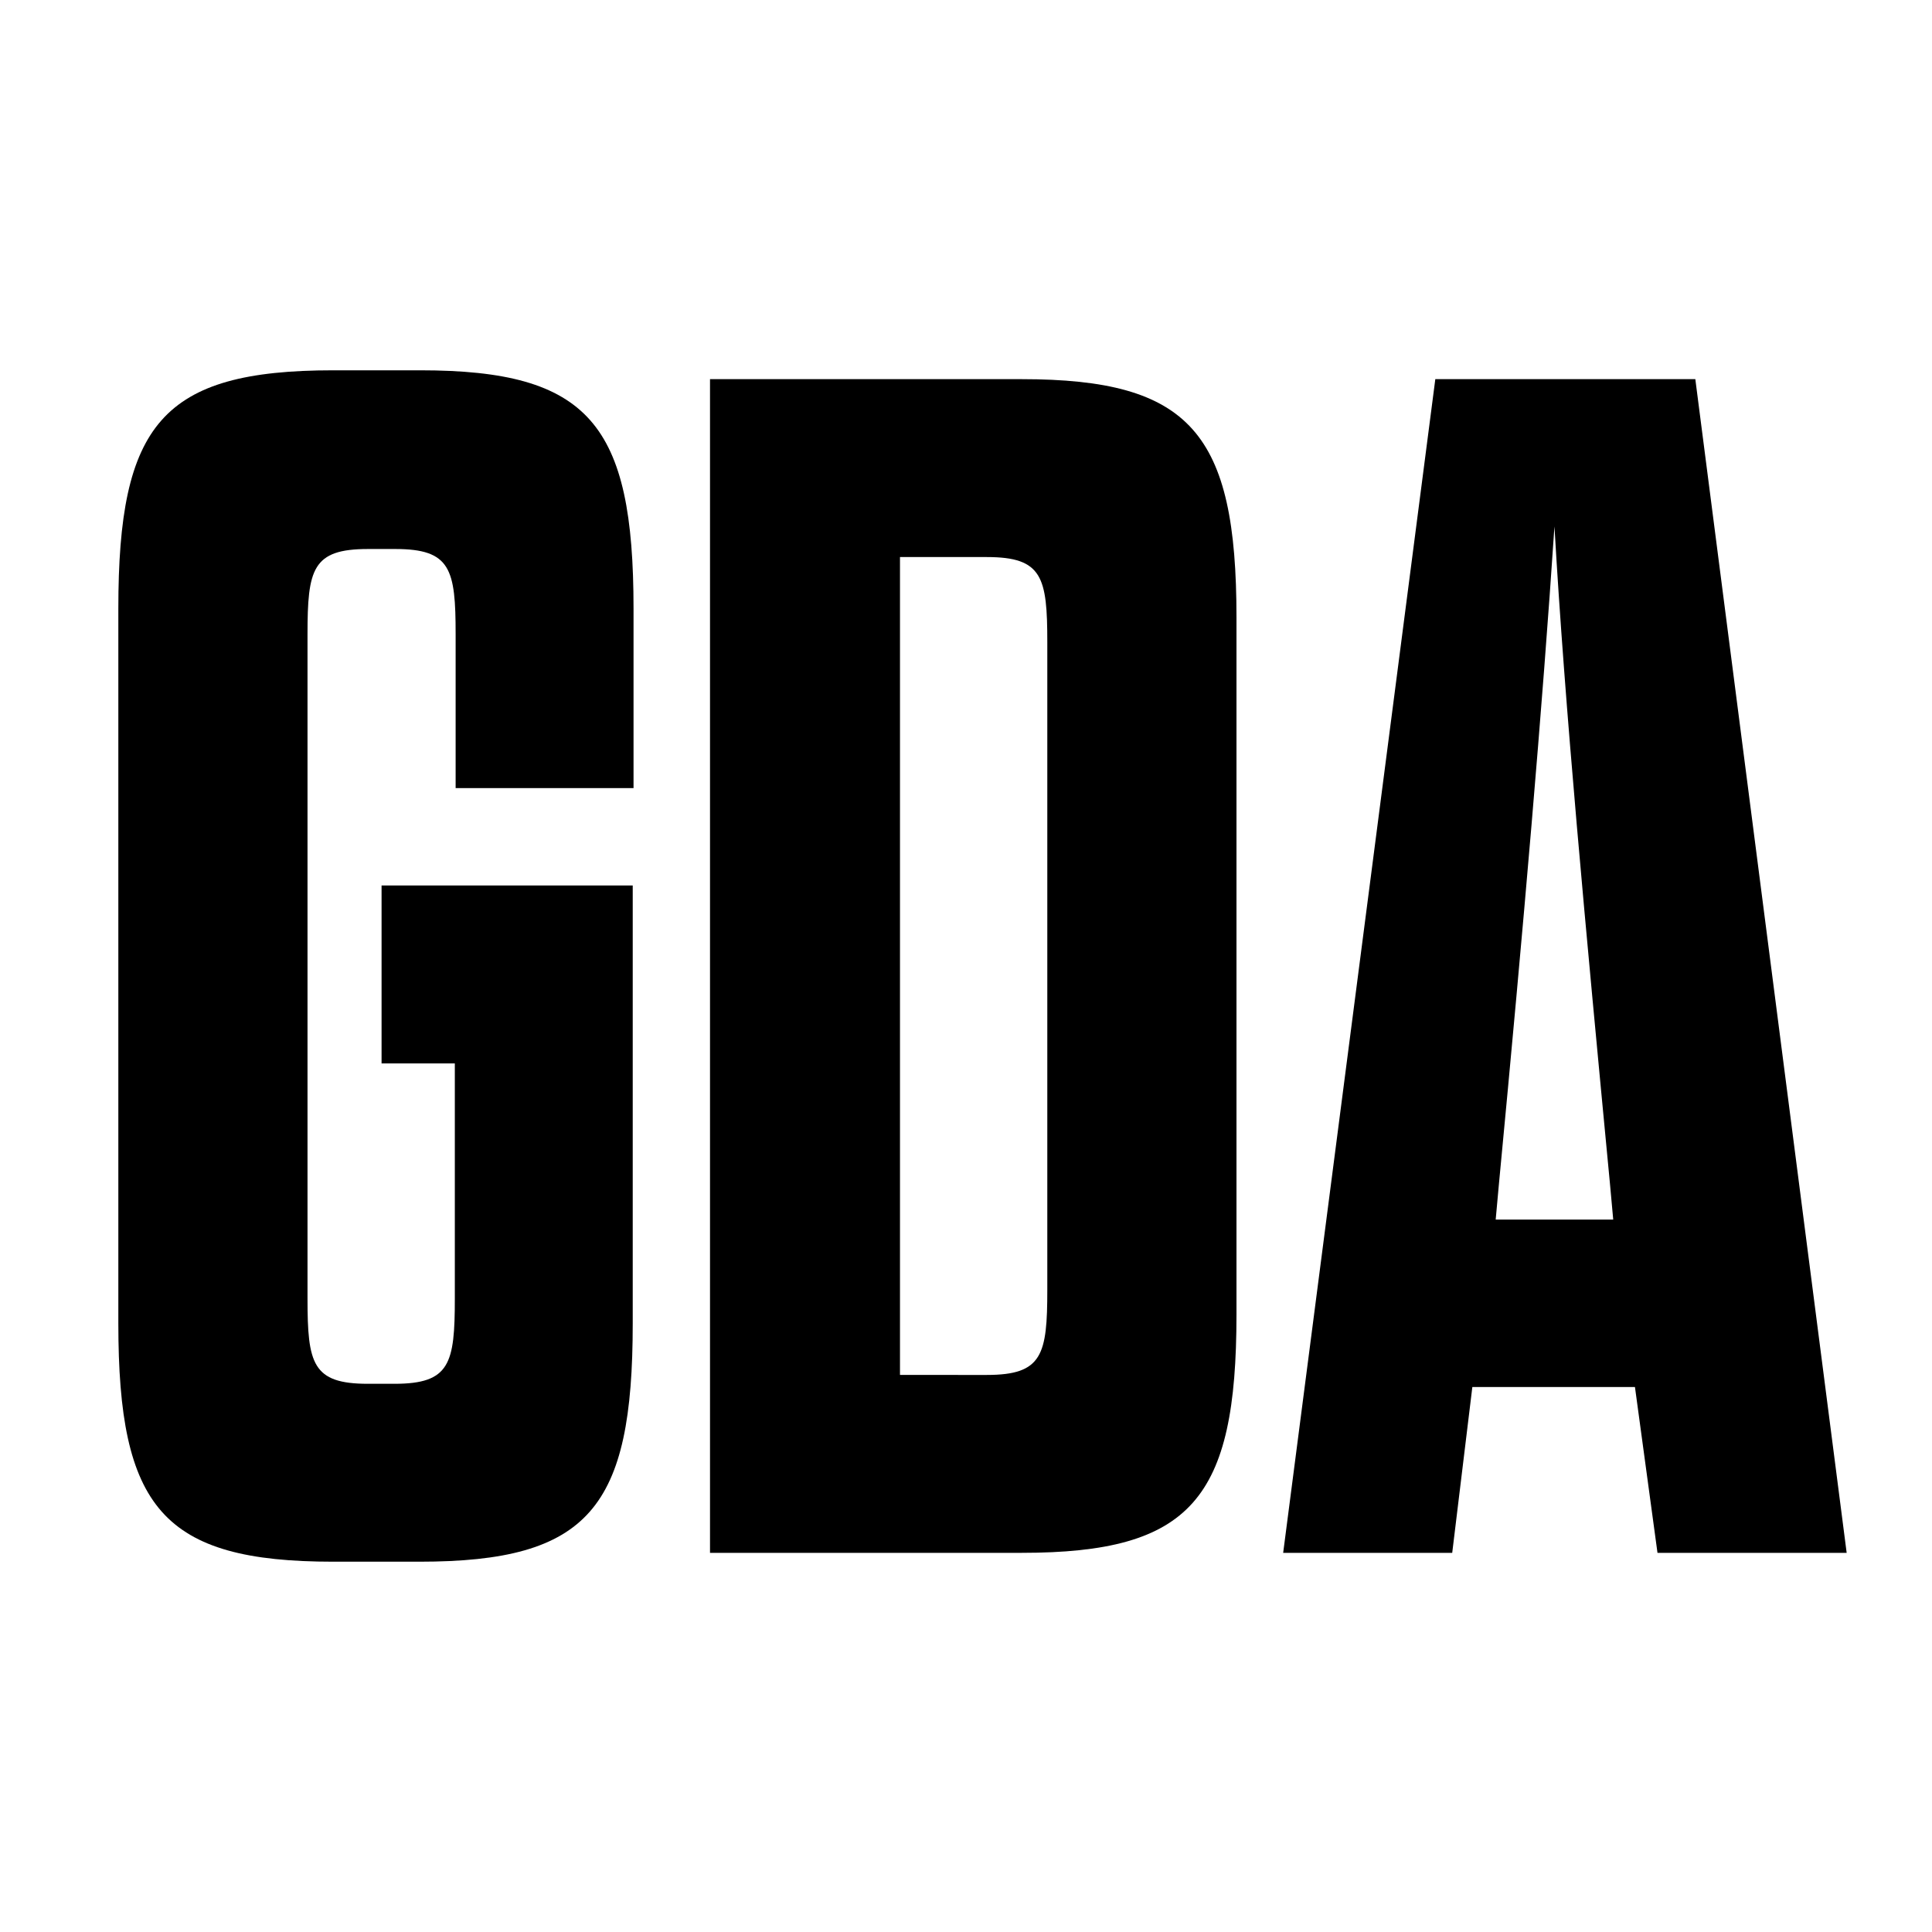
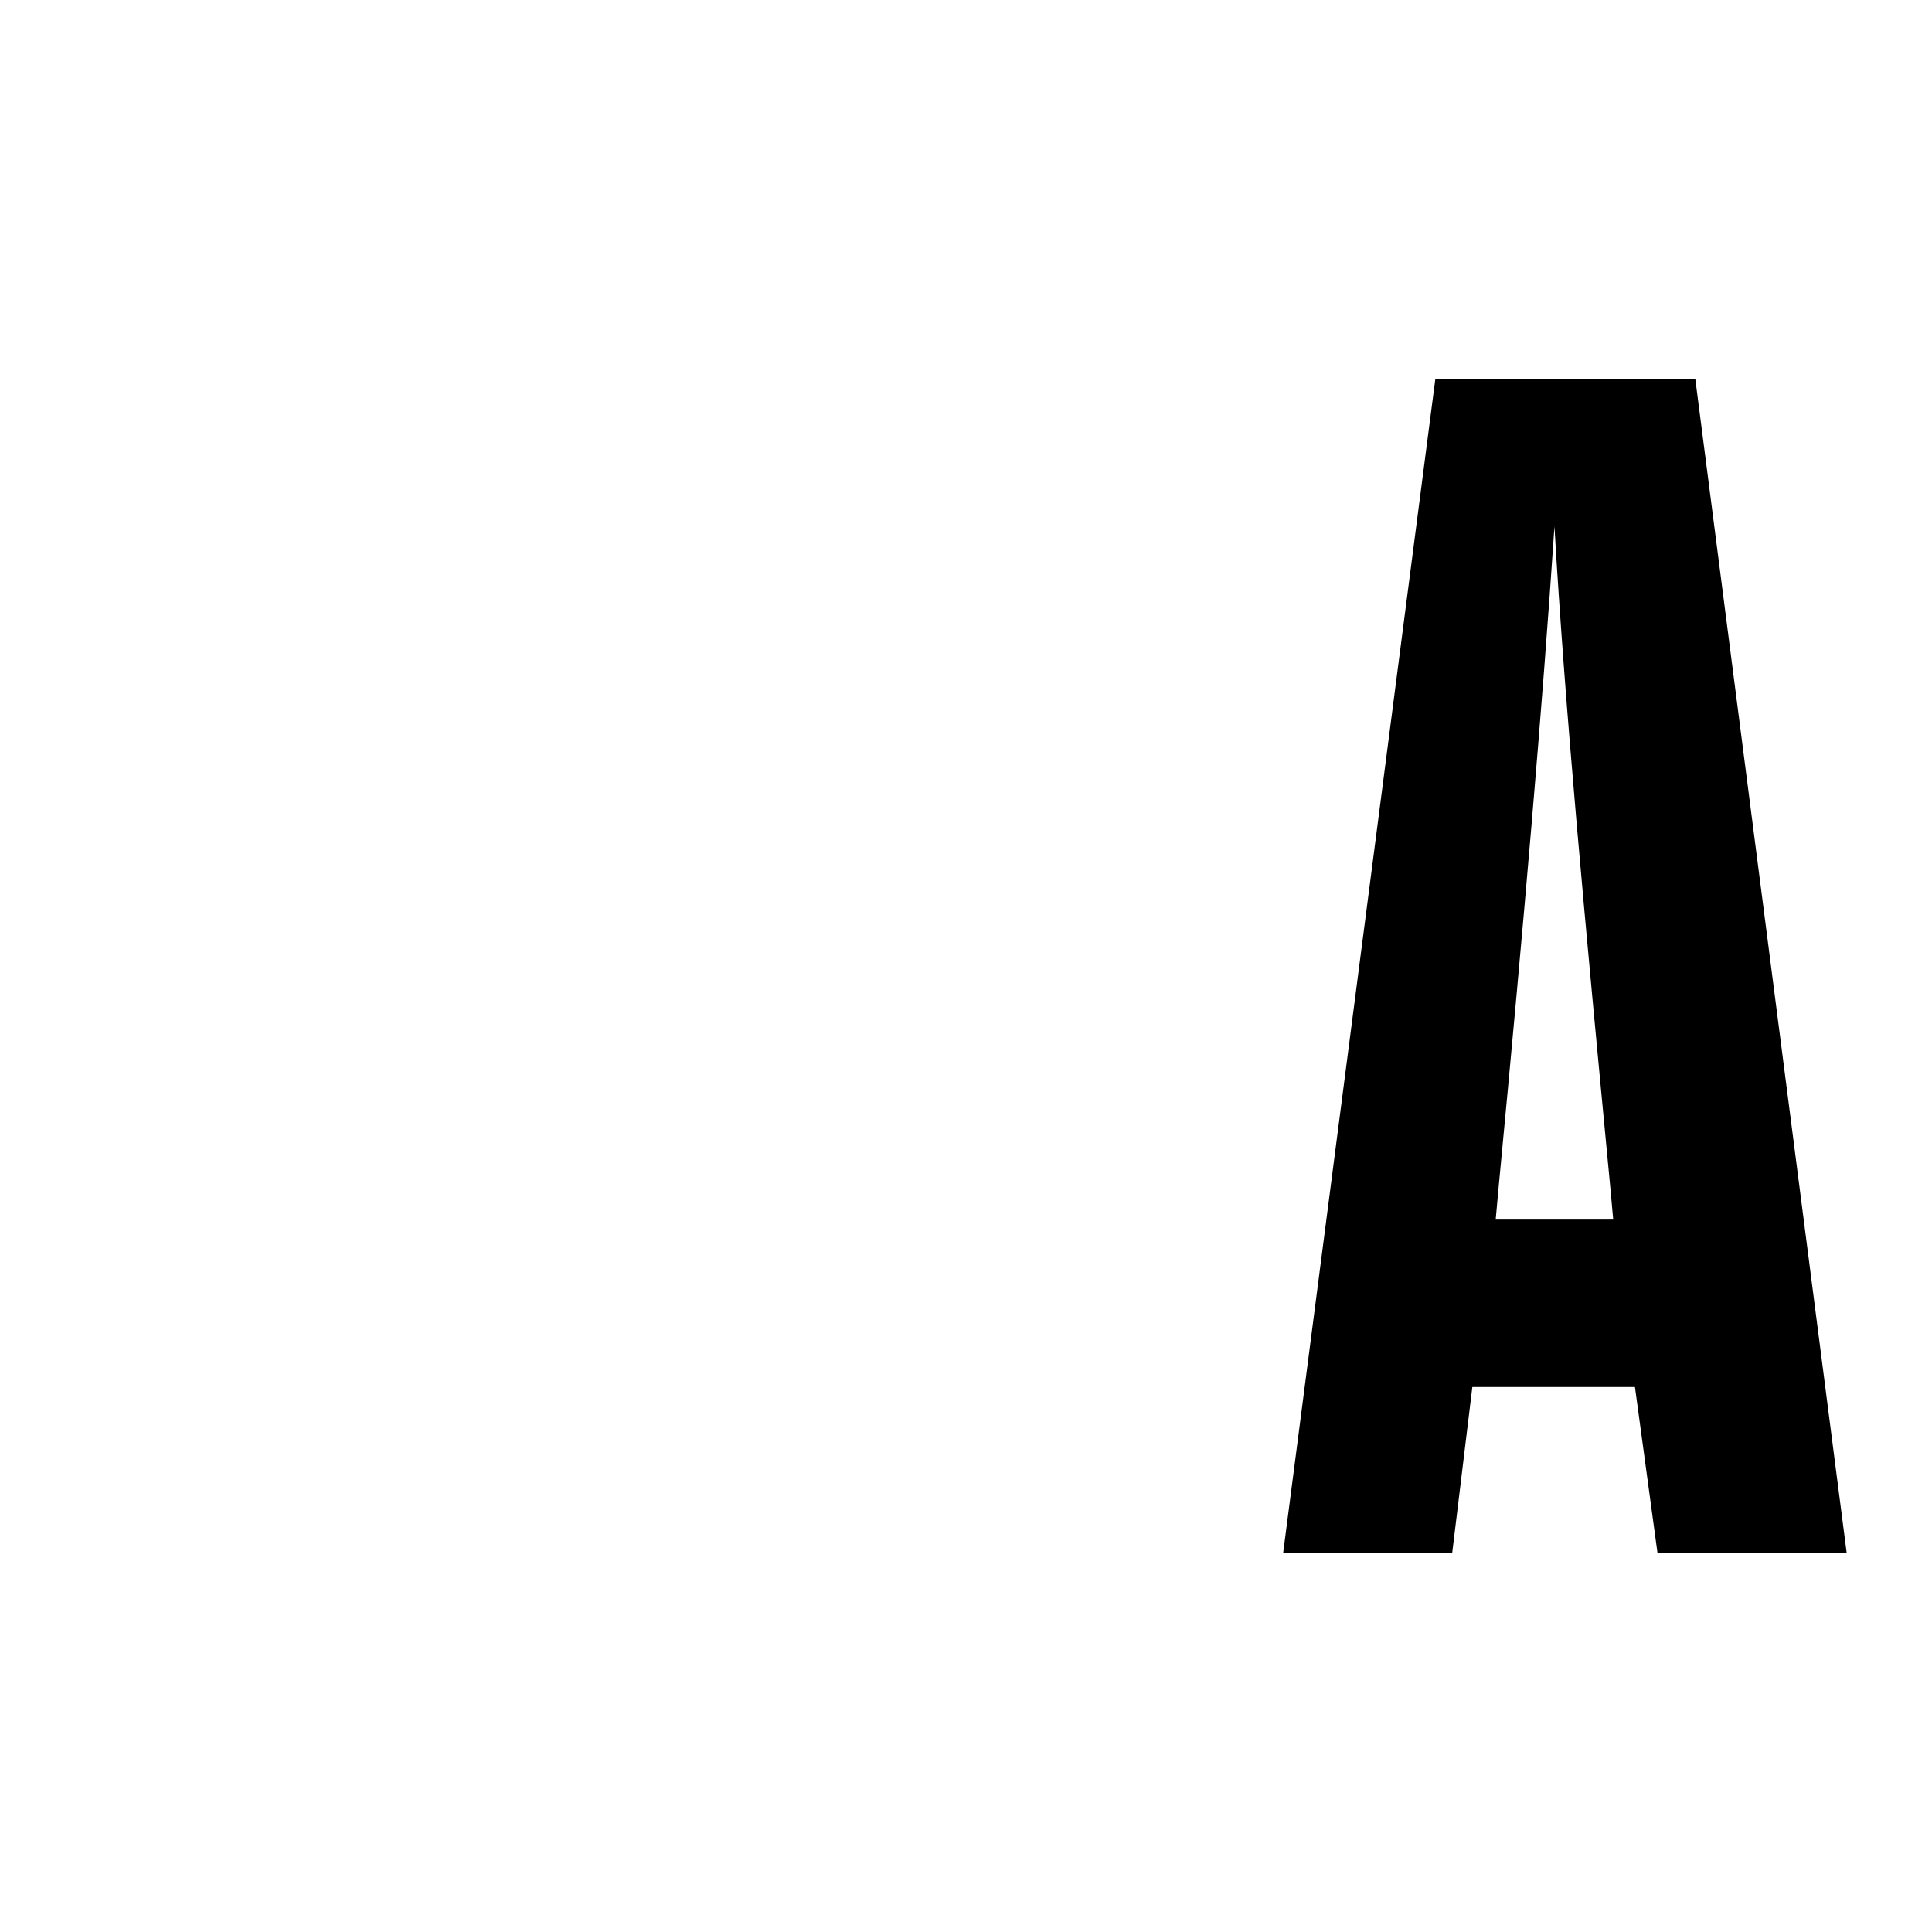
<svg xmlns="http://www.w3.org/2000/svg" version="1.1" id="Livello_1" x="0px" y="0px" viewBox="0 0 24 24" style="enable-background:new 0 0 24 24;" xml:space="preserve">
  <g>
-     <path d="M4.74,11h3.12v5.44c0,2.29-0.54,2.96-2.65,2.96H4.14c-2.12,0-2.67-0.67-2.67-2.96V7.56c0-2.29,0.54-2.96,2.67-2.96h1.08   c2.1,0,2.65,0.67,2.65,2.96v2.23H5.66V7.88c0-0.81-0.06-1.06-0.75-1.06H4.57c-0.69,0-0.75,0.25-0.75,1.06v8.25   c0,0.81,0.06,1.06,0.75,1.06h0.33c0.69,0,0.75-0.25,0.75-1.06v-2.92H4.74V11z" />
-     <path d="M8.82,4.71h3.87c2.1,0,2.67,0.67,2.67,2.96v8.66c0,2.29-0.56,2.96-2.67,2.96H8.82V4.71z M12.26,17.08   c0.69,0,0.75-0.25,0.75-1.06V7.98c0-0.81-0.06-1.06-0.75-1.06h-1.08v10.16H12.26z" />
    <path d="M20.31,17.23h-2.02l-0.25,2.06h-2.1l1.89-14.58h3.23l1.88,14.58h-2.35L20.31,17.23z M18.58,15.15h1.46l-0.04-0.44   c-0.31-3.25-0.56-5.92-0.69-8.17c-0.15,2.25-0.38,4.92-0.69,8.17L18.58,15.15z" />
  </g>
</svg>